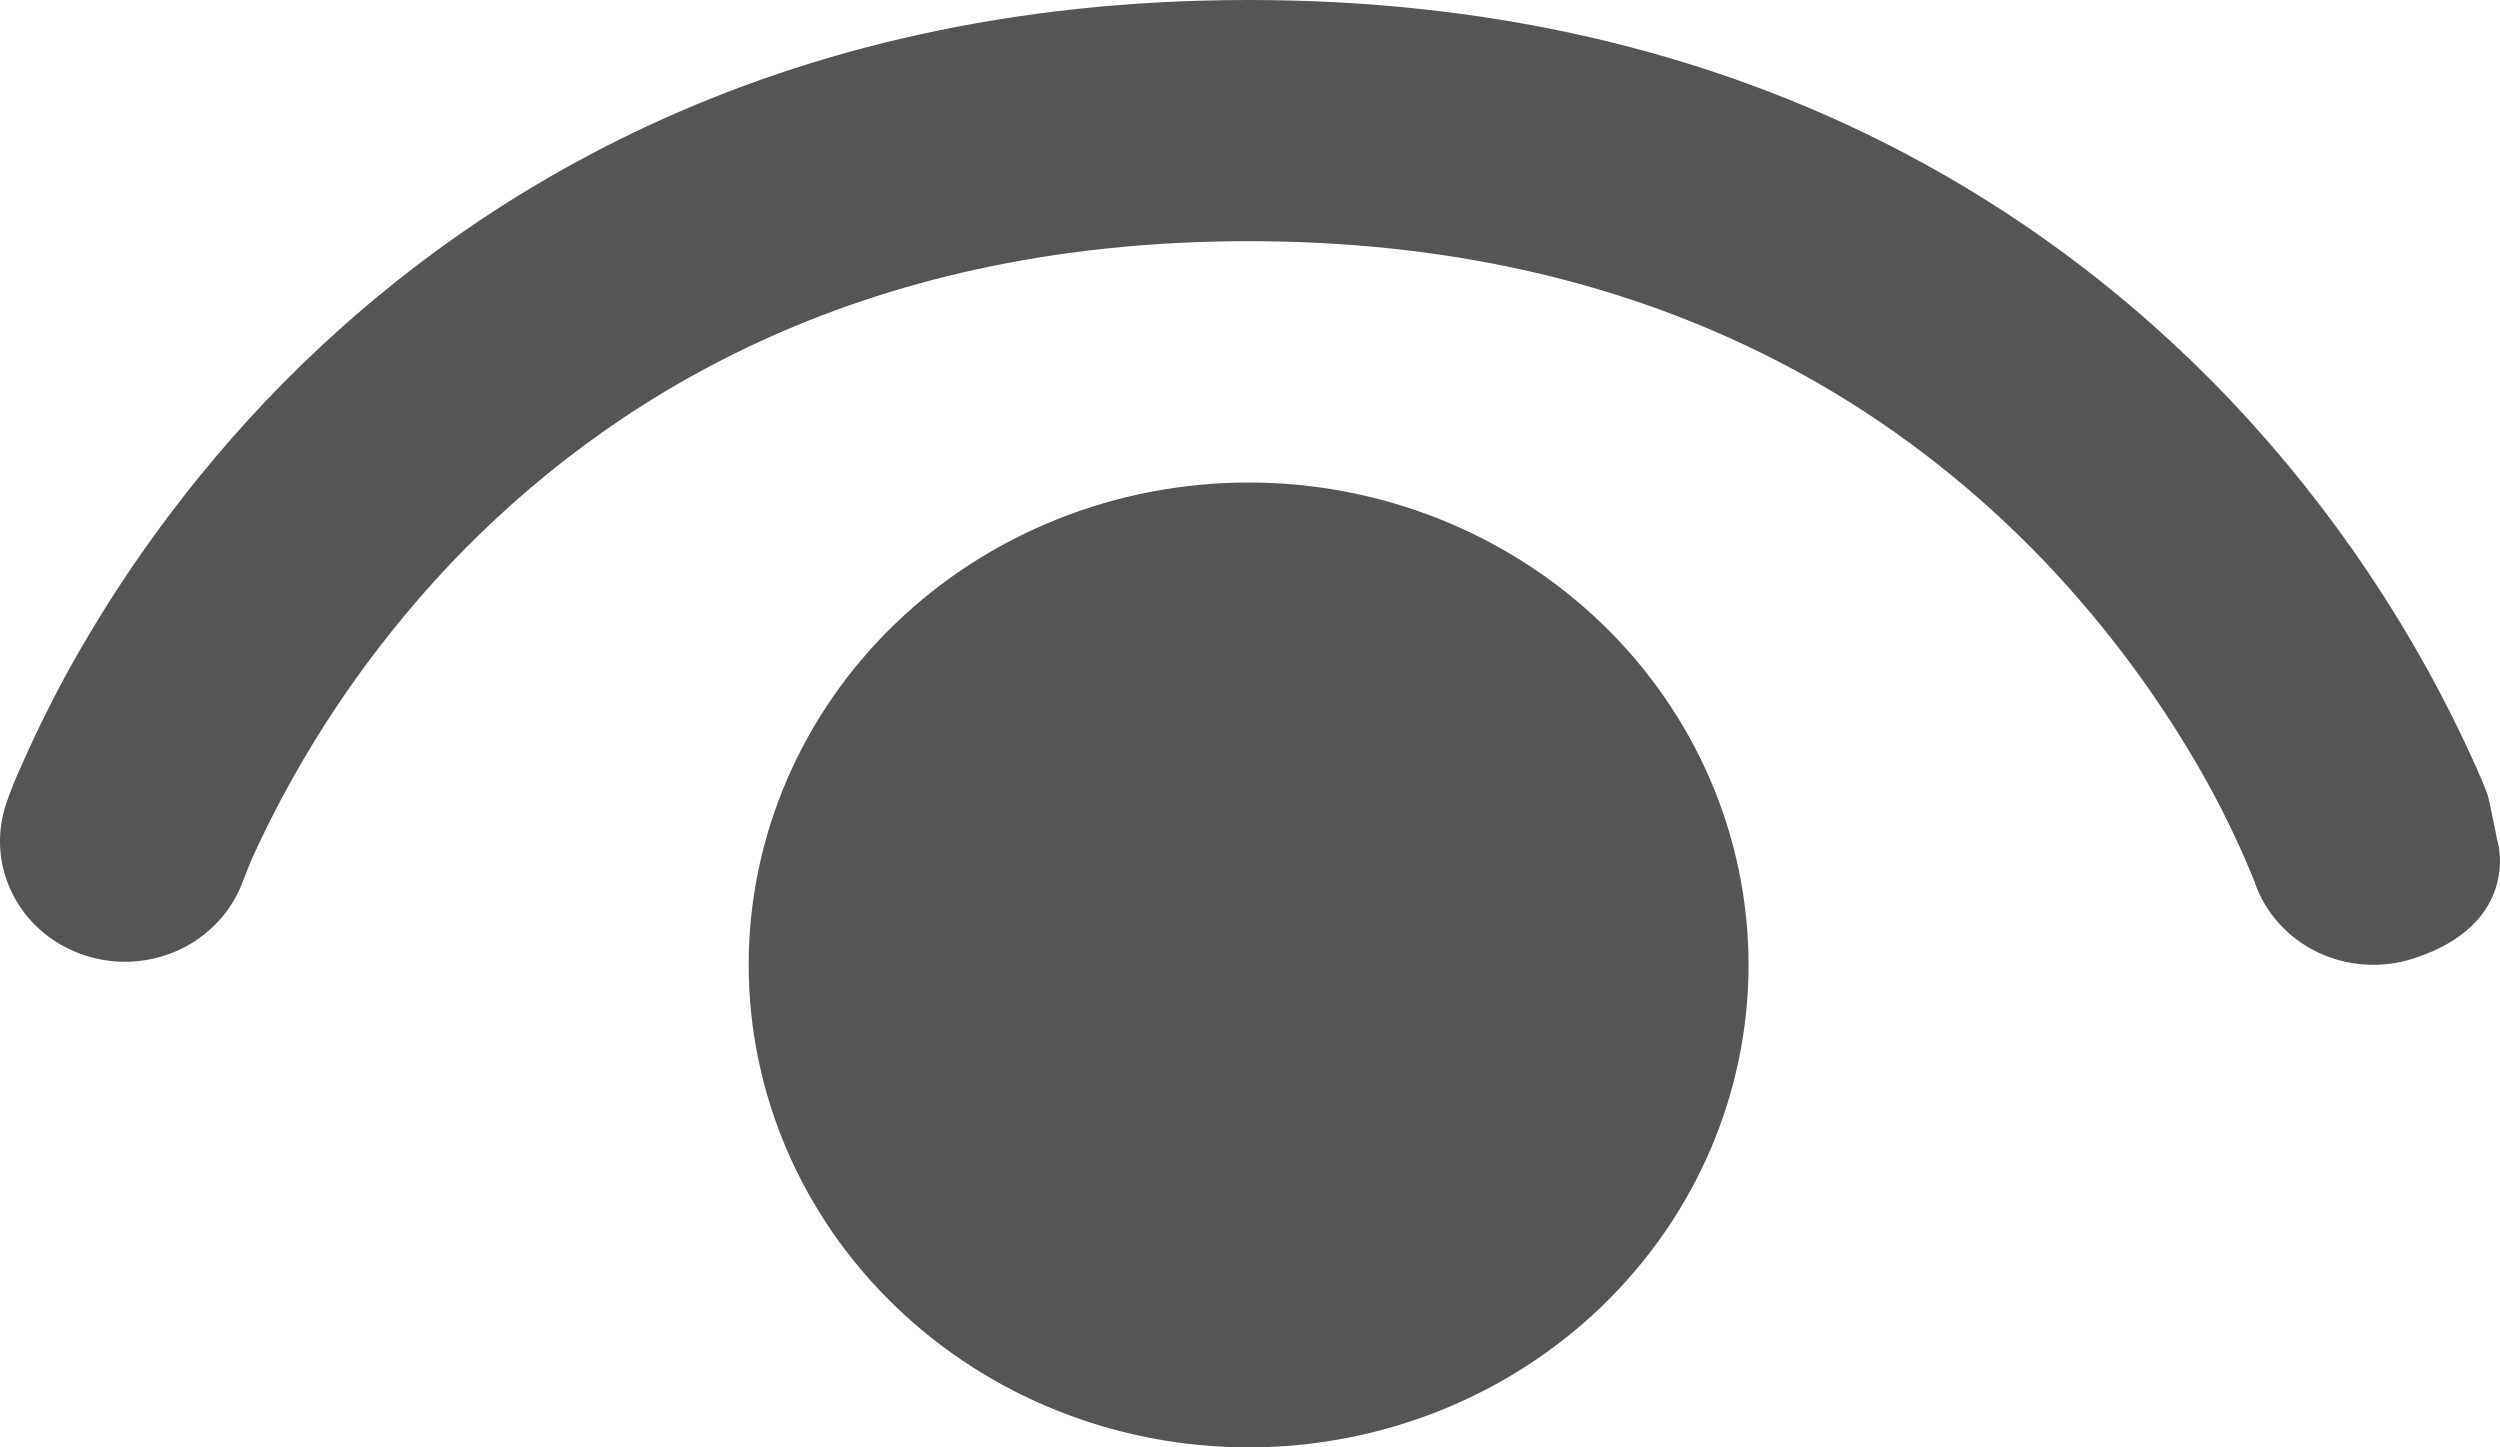
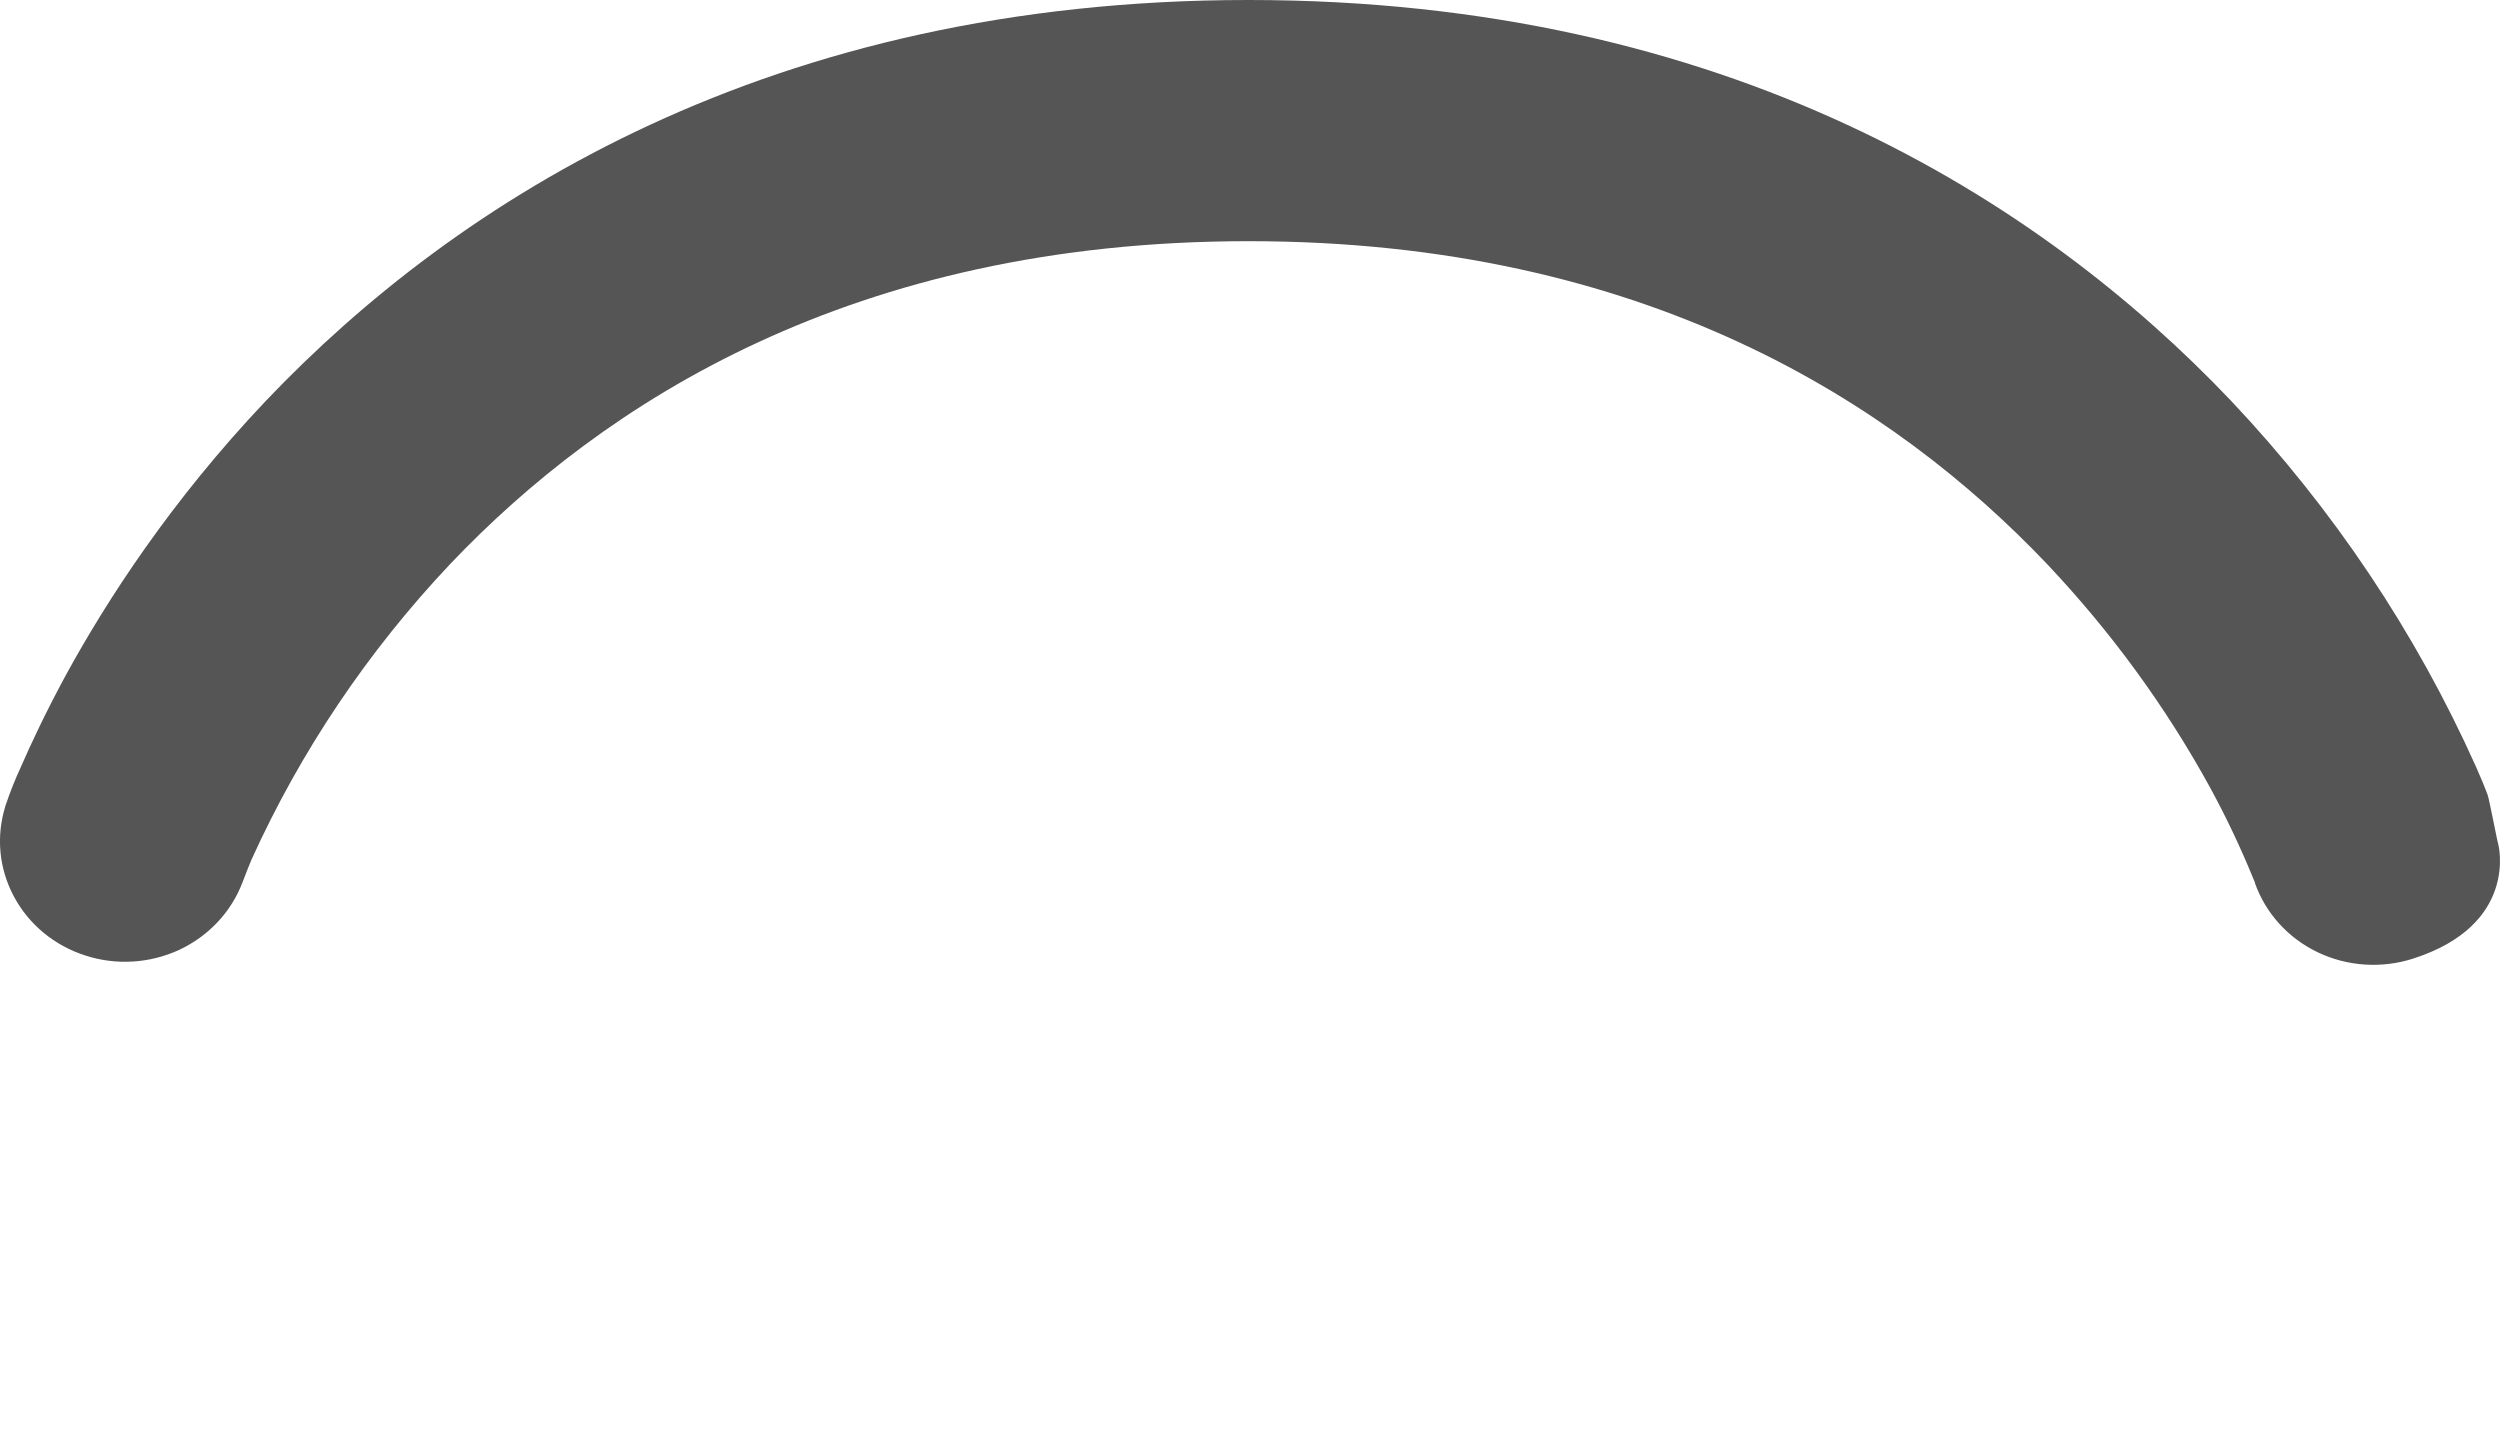
<svg xmlns="http://www.w3.org/2000/svg" width="19" height="11" viewBox="0 0 19 11" fill="none">
  <path d="M1.842 6.708C1.757 6.932 1.584 7.115 1.362 7.219C1.139 7.322 0.883 7.338 0.649 7.262C0.414 7.187 0.219 7.026 0.106 6.814C-0.008 6.602 -0.031 6.355 0.041 6.127C0.022 6.182 0.041 6.125 0.041 6.125C0.075 6.024 0.114 5.925 0.159 5.828C0.235 5.654 0.347 5.414 0.501 5.13C0.812 4.561 1.302 3.804 2.02 3.047C3.477 1.516 5.857 0 9.489 0C13.123 0 15.503 1.516 16.957 3.047C17.732 3.868 18.361 4.808 18.818 5.828C18.856 5.914 18.885 5.984 18.904 6.035C18.911 6.05 18.93 6.145 18.949 6.237C18.966 6.321 18.982 6.402 18.987 6.417C18.987 6.417 19.147 7.027 18.338 7.286C18.099 7.362 17.839 7.345 17.614 7.237C17.389 7.129 17.218 6.94 17.137 6.71V6.705L17.124 6.675C17.028 6.44 16.919 6.21 16.797 5.986C16.46 5.371 16.043 4.8 15.557 4.286C14.398 3.067 12.504 1.833 9.489 1.833C6.475 1.833 4.581 3.067 3.422 4.286C2.795 4.95 2.285 5.709 1.912 6.532C1.892 6.579 1.873 6.627 1.855 6.675L1.842 6.708V6.708Z" fill="#555555" />
-   <path d="M5.69 7.333C5.69 6.361 6.09 5.428 6.803 4.741C7.515 4.053 8.482 3.667 9.489 3.667C10.497 3.667 11.463 4.053 12.176 4.741C12.888 5.428 13.289 6.361 13.289 7.333C13.289 8.306 12.888 9.238 12.176 9.926C11.463 10.614 10.497 11 9.489 11C8.482 11 7.515 10.614 6.803 9.926C6.09 9.238 5.69 8.306 5.69 7.333V7.333Z" fill="#555555" />
</svg>